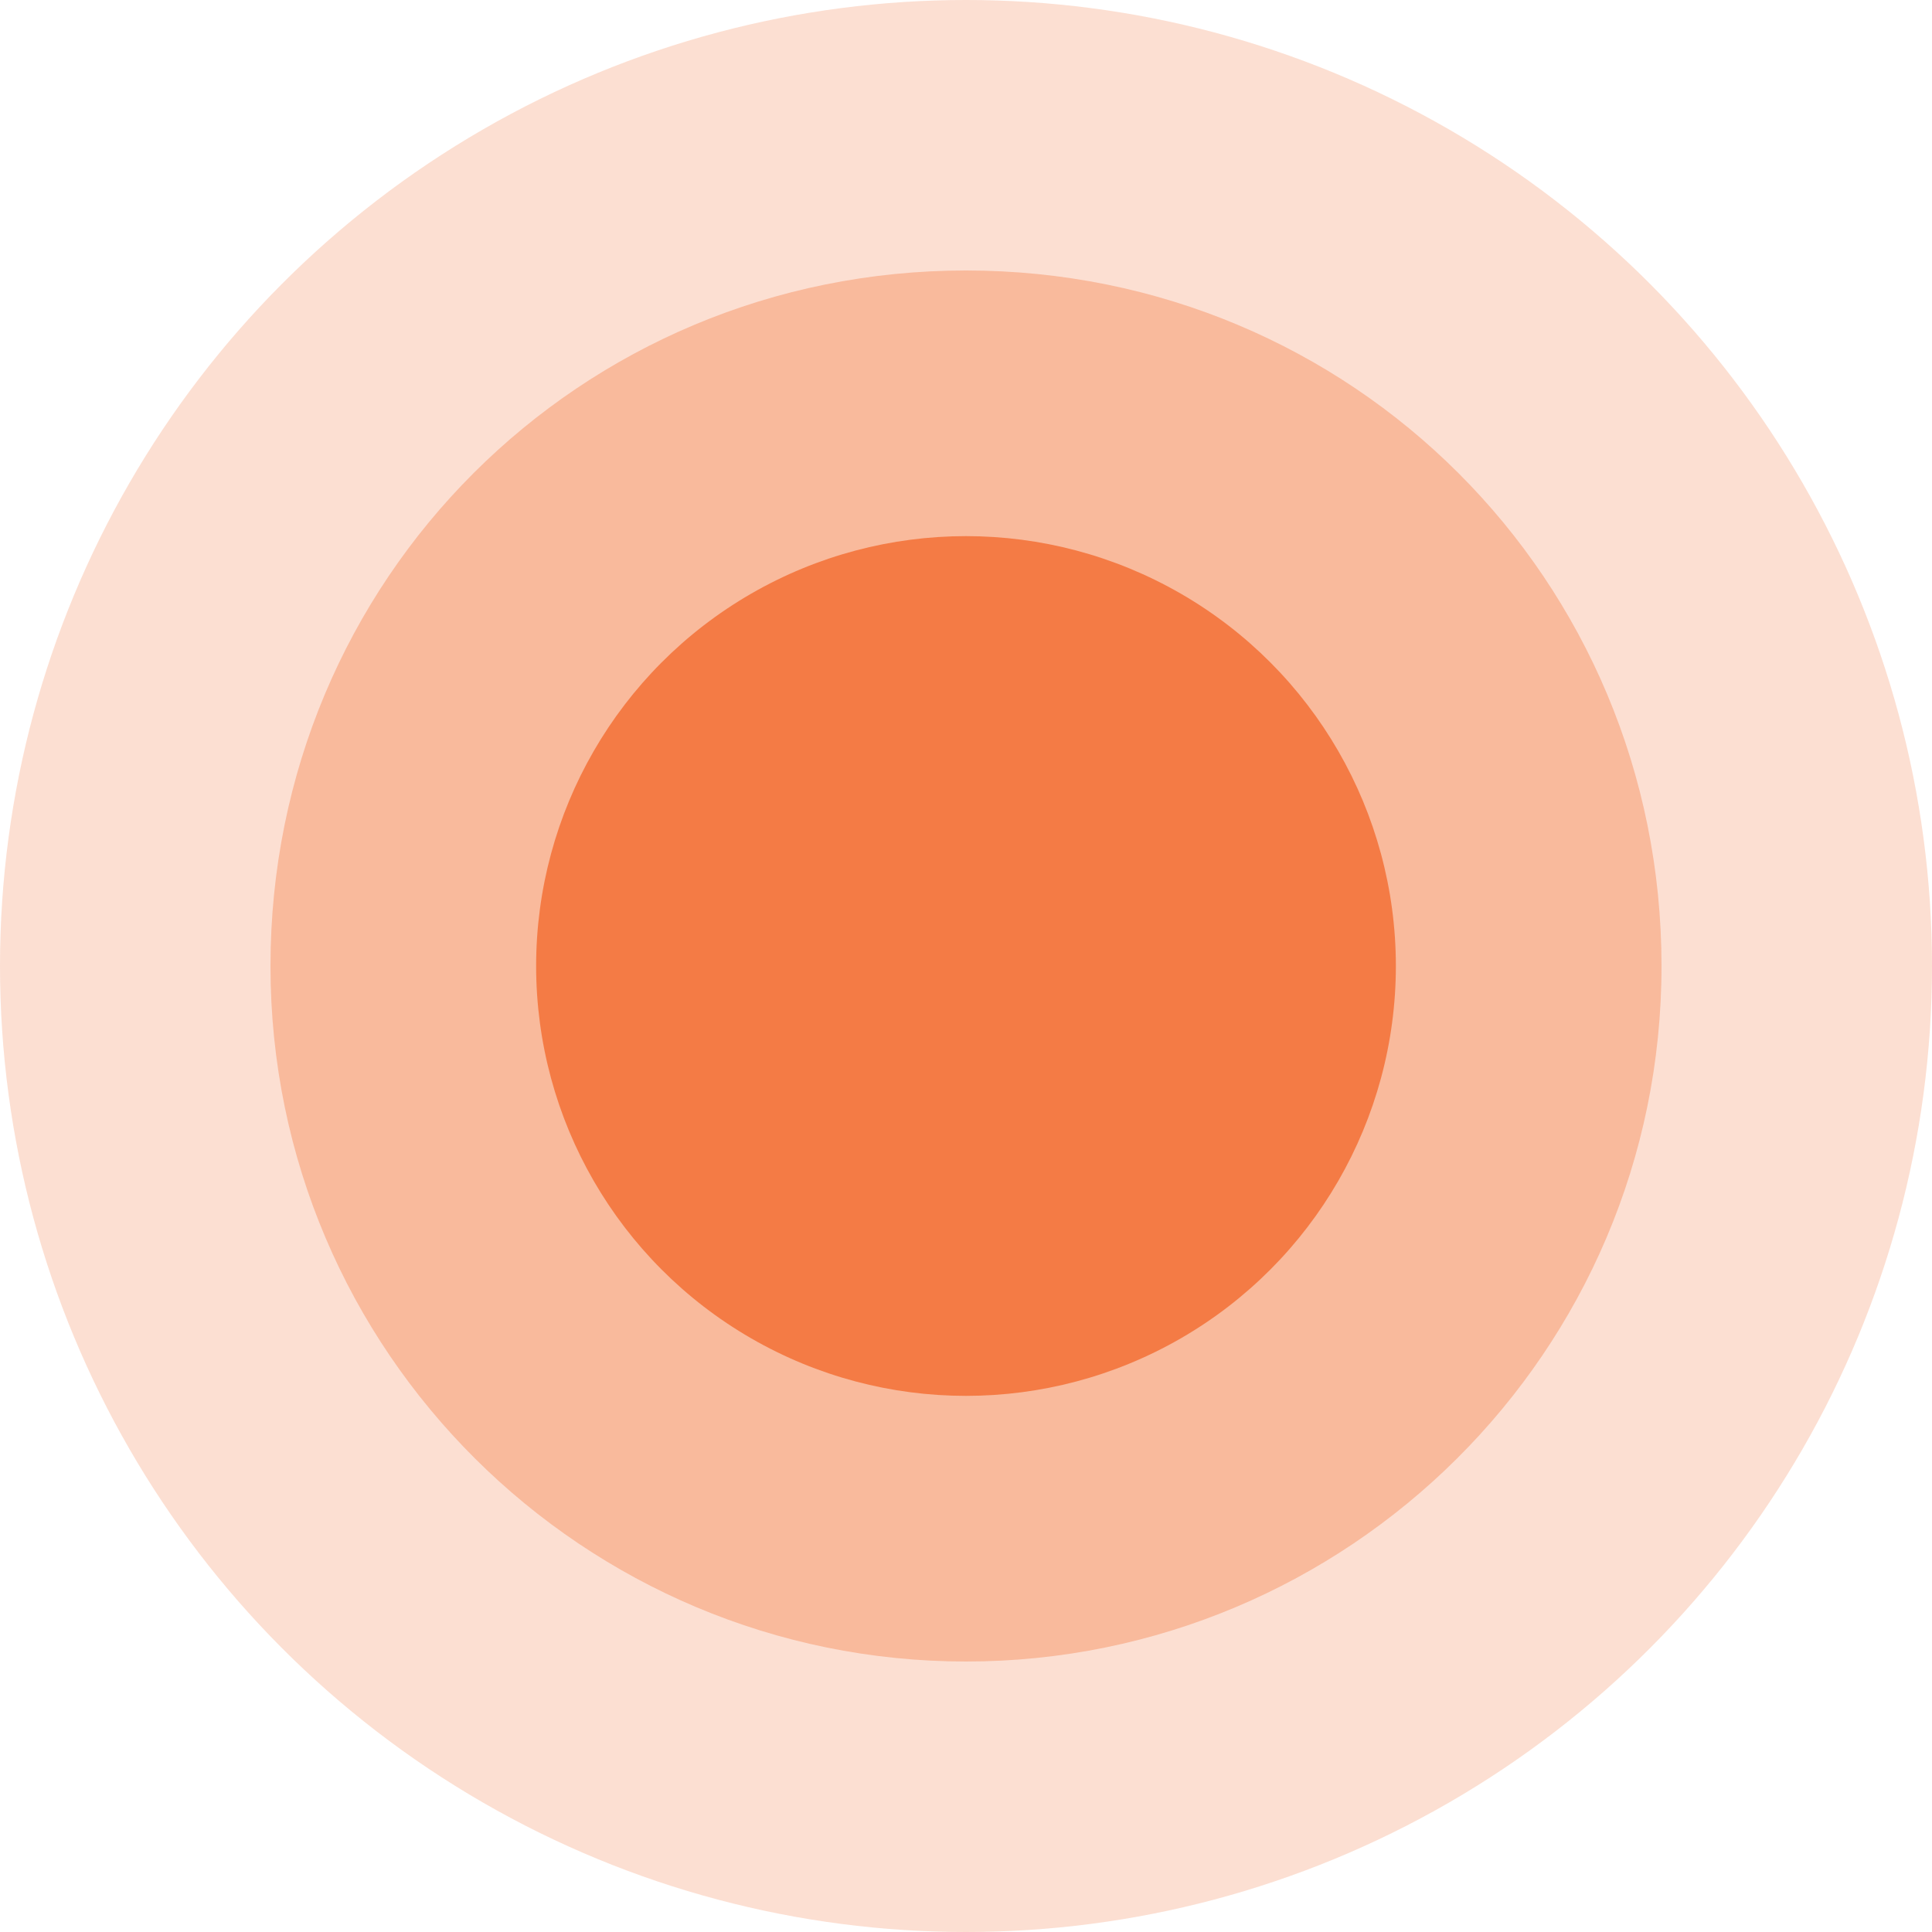
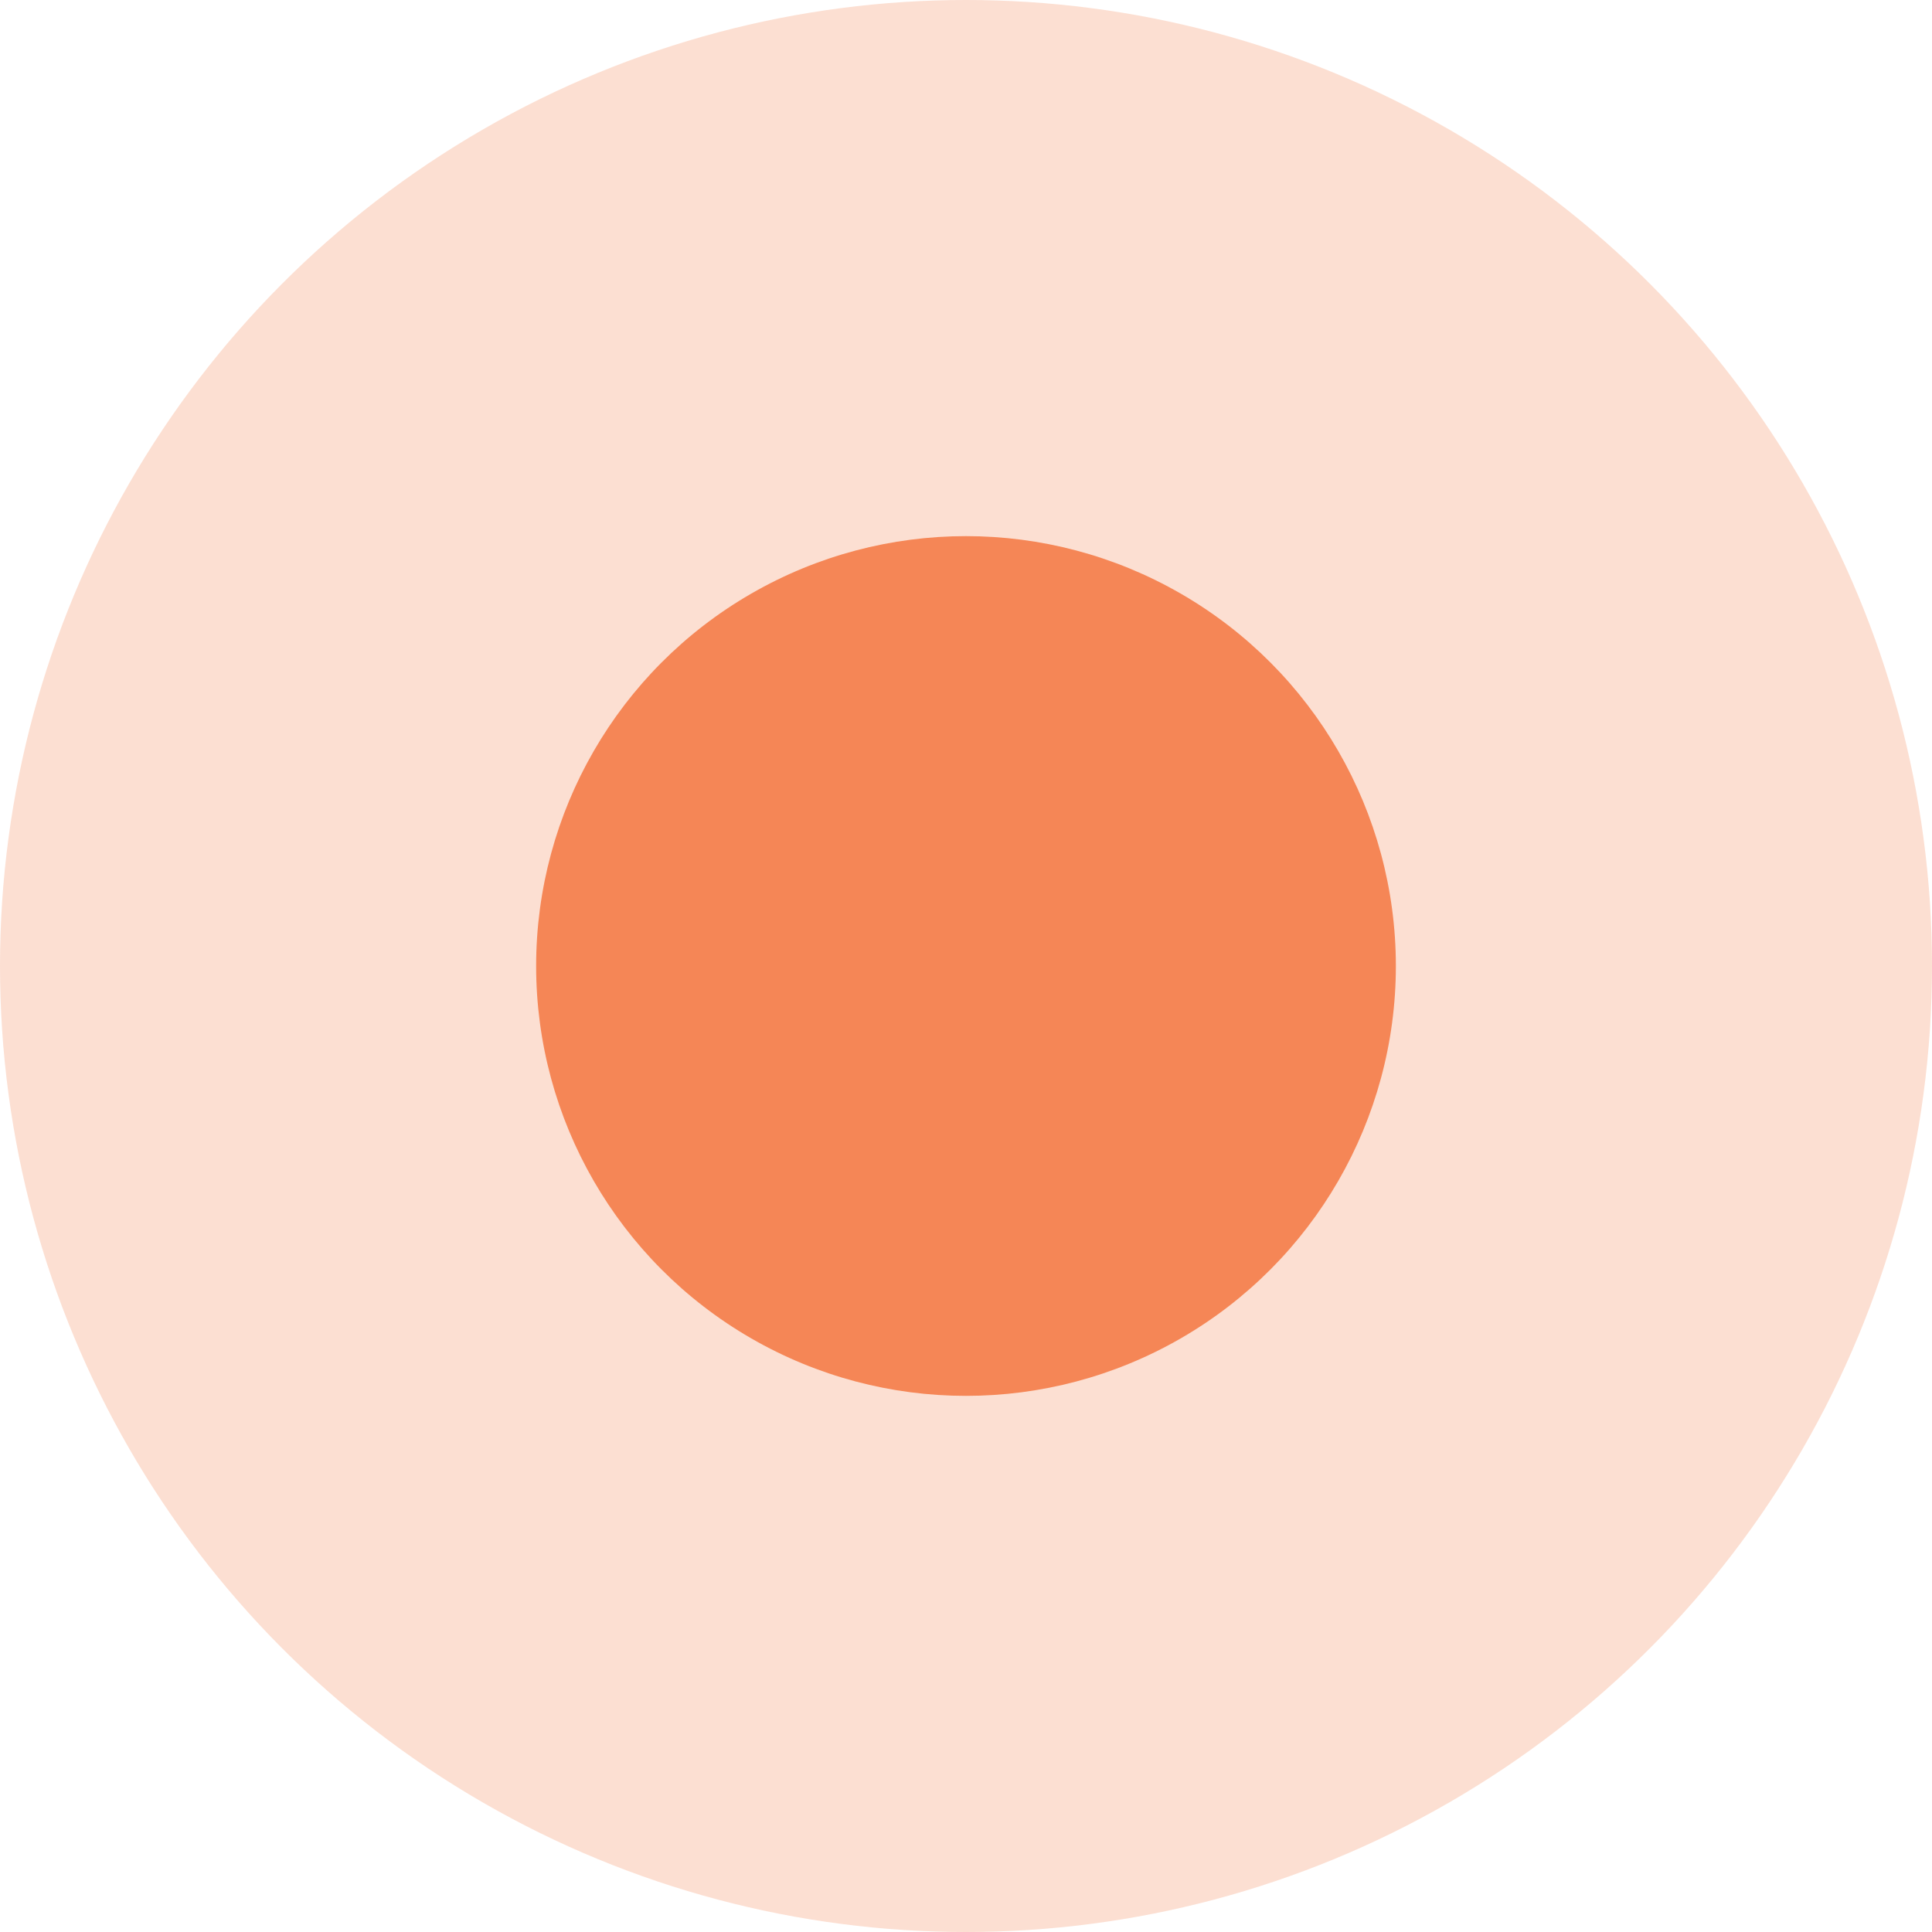
<svg xmlns="http://www.w3.org/2000/svg" id="Camada_1" x="0px" y="0px" viewBox="0 0 40 40" style="enable-background:new 0 0 40 40;" xml:space="preserve">
  <style type="text/css">	.st0{opacity:0.2;fill:#F26121;enable-background:new    ;}	.st1{opacity:0.7;fill:#F26121;enable-background:new    ;}	.st2{opacity:0.3;fill:#F26121;enable-background:new    ;}</style>
  <circle class="st0" cx="20" cy="20" r="20" />
  <circle class="st1" cx="20" cy="20" r="8.9" />
-   <path class="st2" d="M34.4,20c0,8-6.5,14.4-14.4,14.4S5.6,28,5.6,20S12,5.6,20,5.6S34.4,12,34.4,20z" />
</svg>